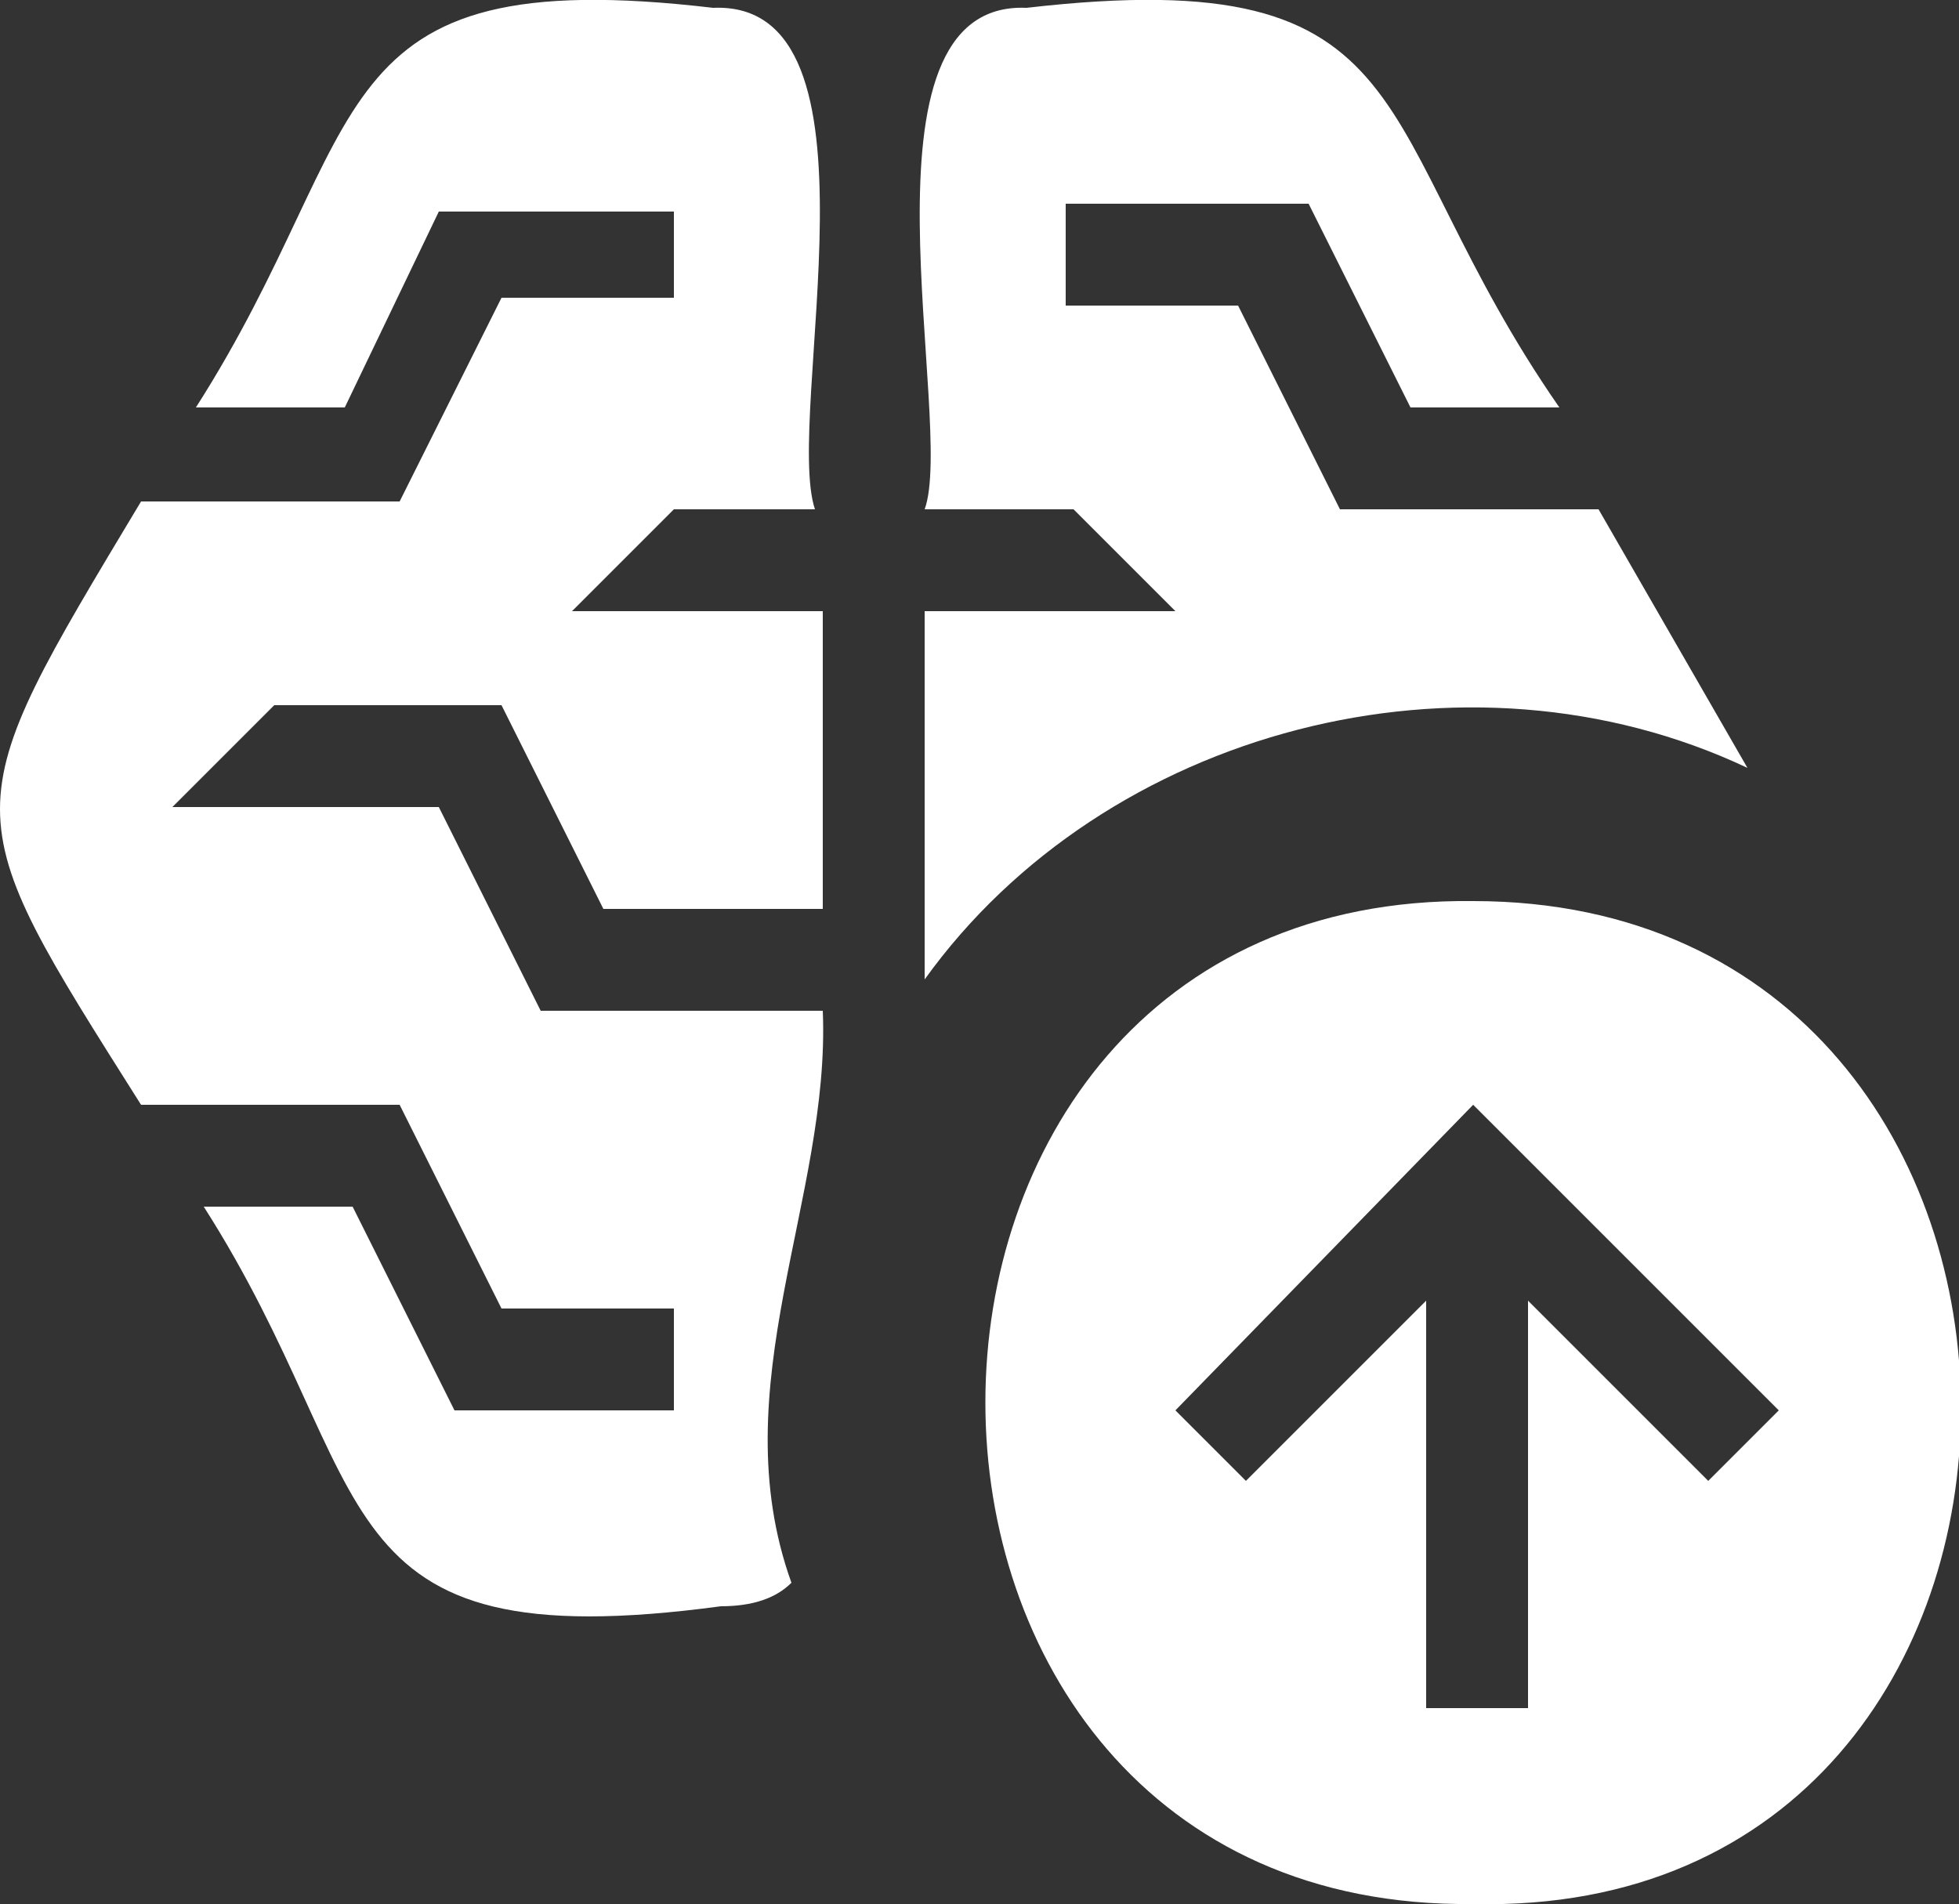
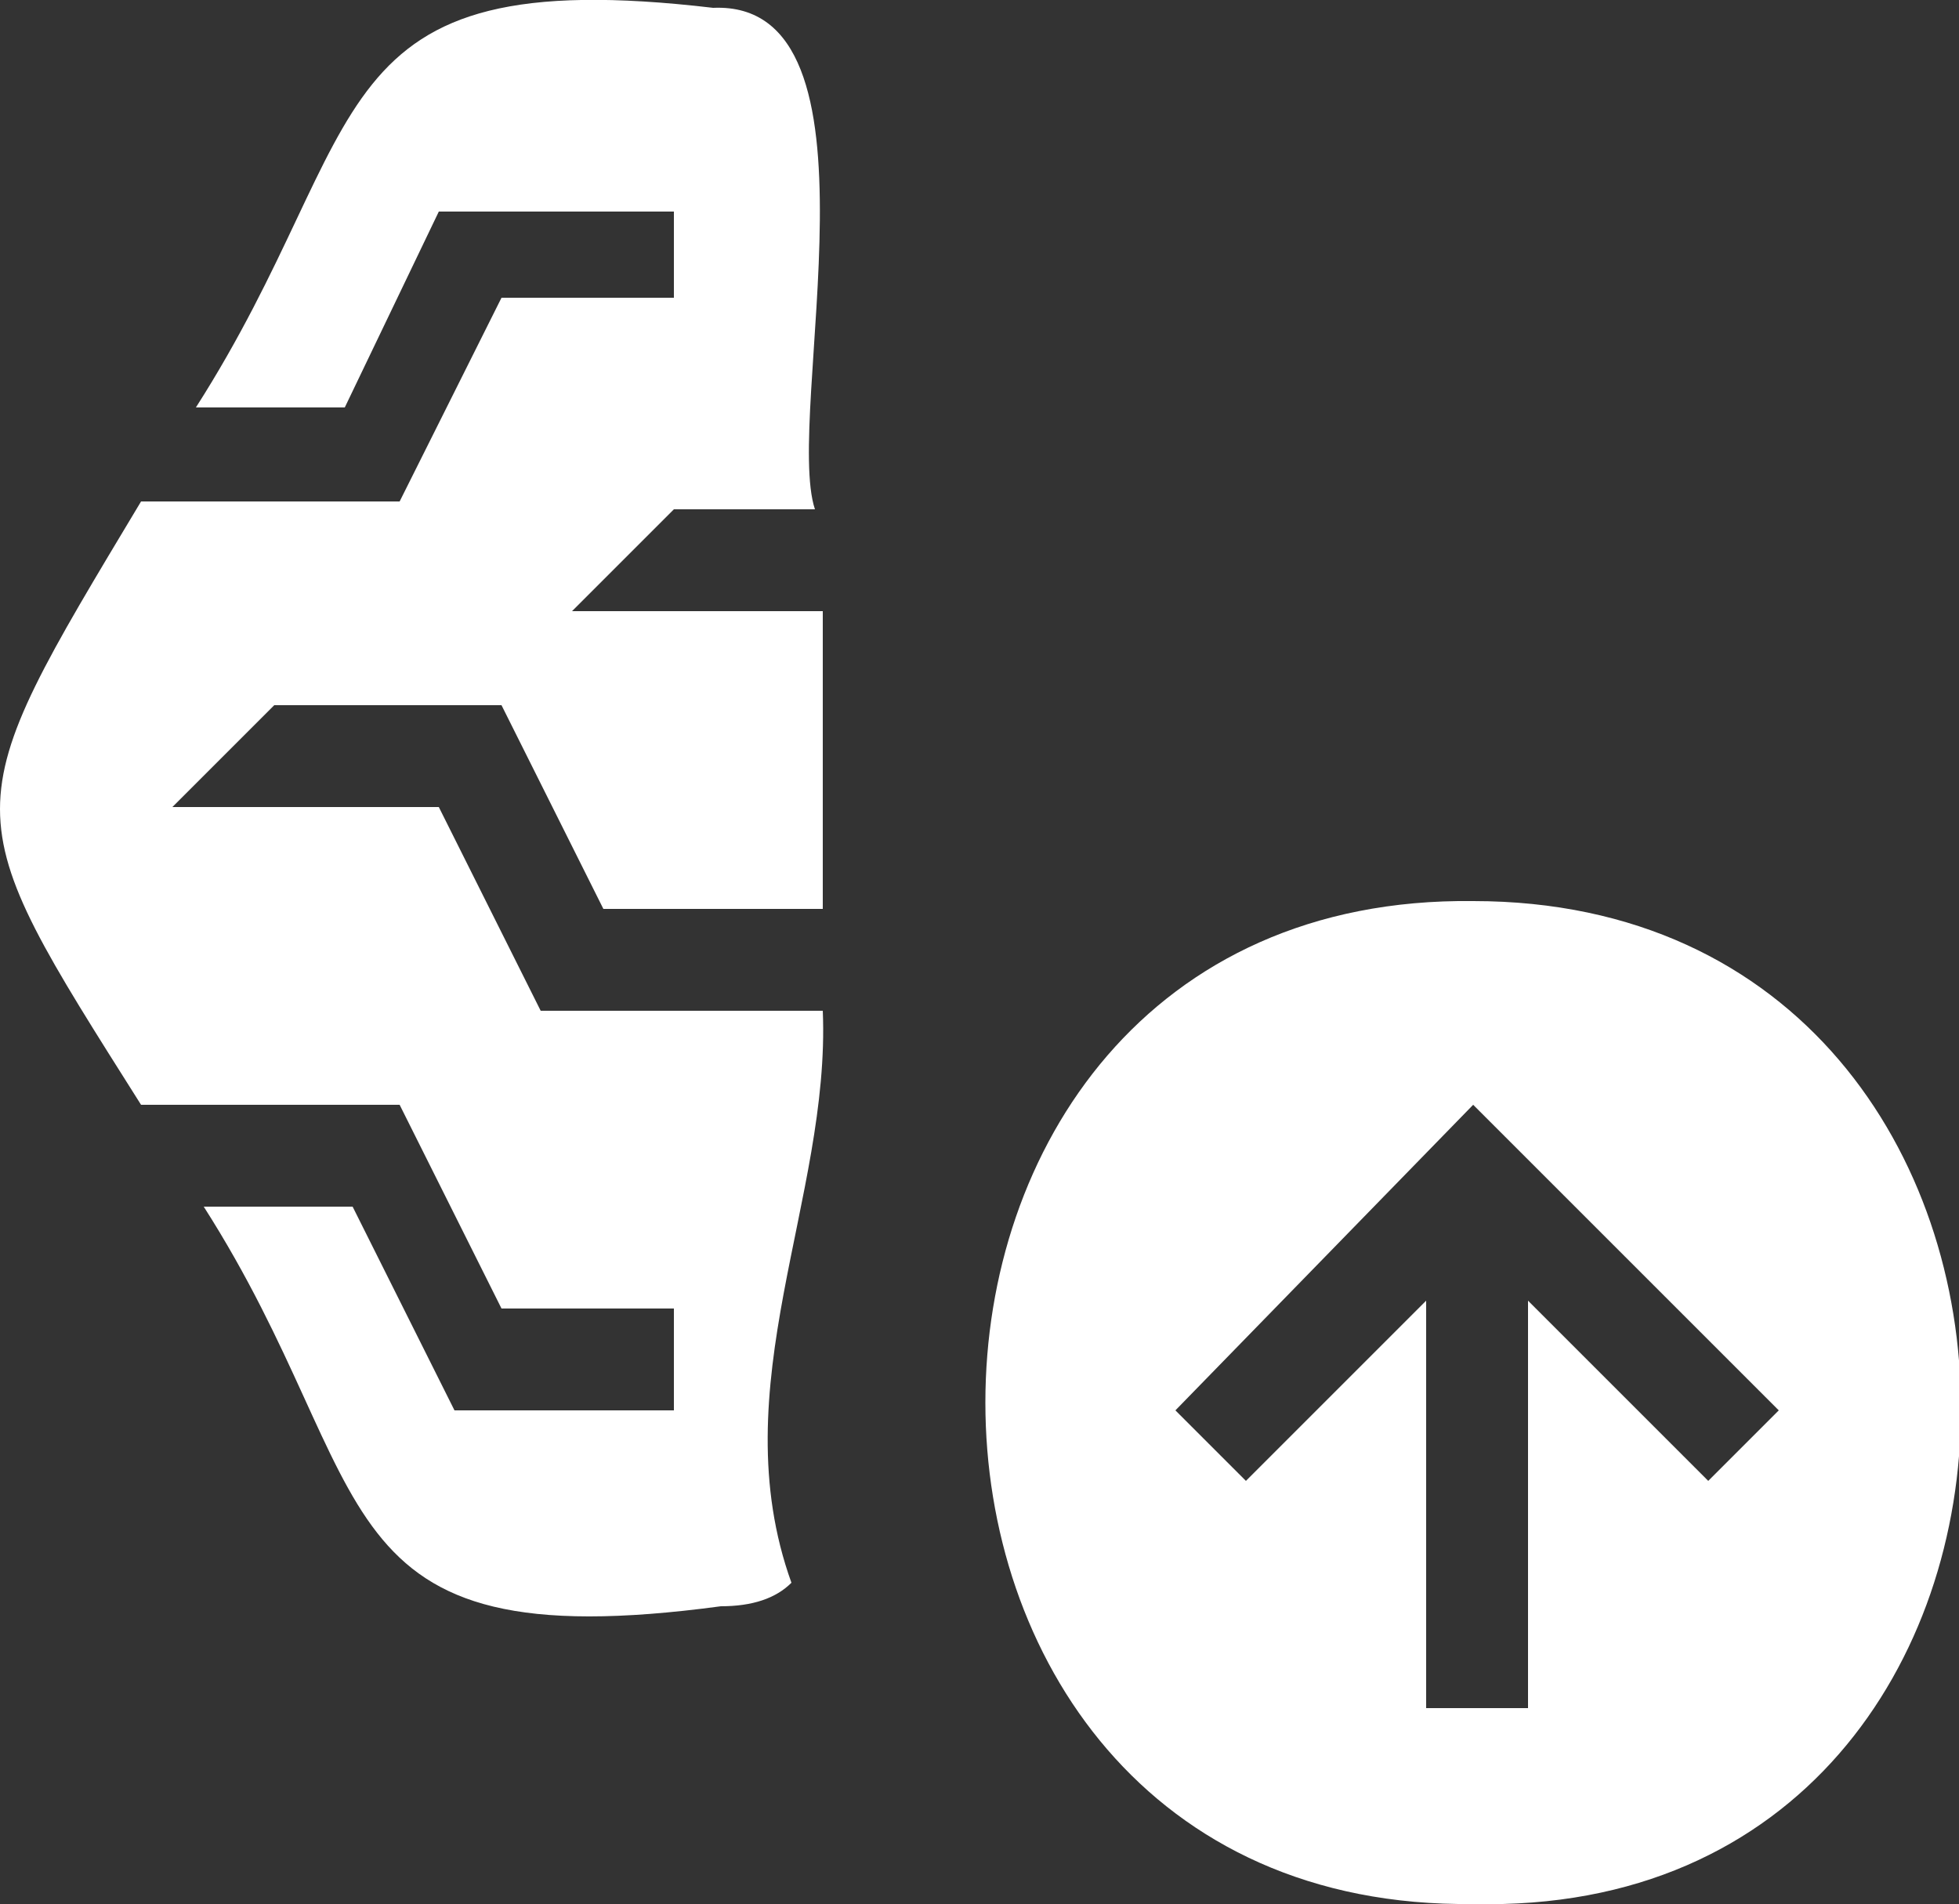
<svg xmlns="http://www.w3.org/2000/svg" version="1.1" id="Layer_1" x="0px" y="0px" viewBox="0 0 25 24.3" style="enable-background:new 0 0 25 24.3;" xml:space="preserve">
  <rect x="0" y="0" width="25" height="24.3" fill="#333333" stroke="none" />
  <style type="text/css">
	.st0{fill:#FFFFFF;}
</style>
  <g>
-     <path class="st0" d="M11.8,12.5V7.8H15l-1.3-1.3h-1.9c0.4-1.1-1-6.5,1.3-6.4c5.2-0.6,4.3,1.5,6.8,5.1H18l-1.3-2.6h-3.1v1.3h2.2   l1.3,2.6h3.3l1.9,3.3C18.7,8.1,14.1,9.3,11.8,12.5z" />
    <path class="st0" d="M9.2,20.5C4,21.2,4.9,19,2.6,15.4h1.9L5.8,18h2.8v-1.3H6.4l-1.3-2.6H1.8c-2.4-3.8-2.4-3.7,0-7.7h3.3l1.3-2.6   h2.2V2.7H5.6L4.4,5.2H2.5C4.8,1.6,4-0.5,9.1,0.1C11.4,0,10,5.3,10.4,6.5H8.6L7.3,7.8h3.2v3.8H7.7L6.4,9H3.5l-1.3,1.3h3.4l1.3,2.6   h3.6c0.1,2.4-1.3,4.8-0.4,7.3C9.9,20.4,9.6,20.5,9.2,20.5z" />
    <path class="st0" d="M18.8,14.1L15,18l0.9,0.9l2.3-2.3v5.2h1.3v-5.2l2.3,2.3l0.9-0.9L18.8,14.1z M18.8,24.3   c-8.3,0.1-8.3-12.9,0-12.8C27.1,11.5,27.1,24.5,18.8,24.3z" />
  </g>
</svg>